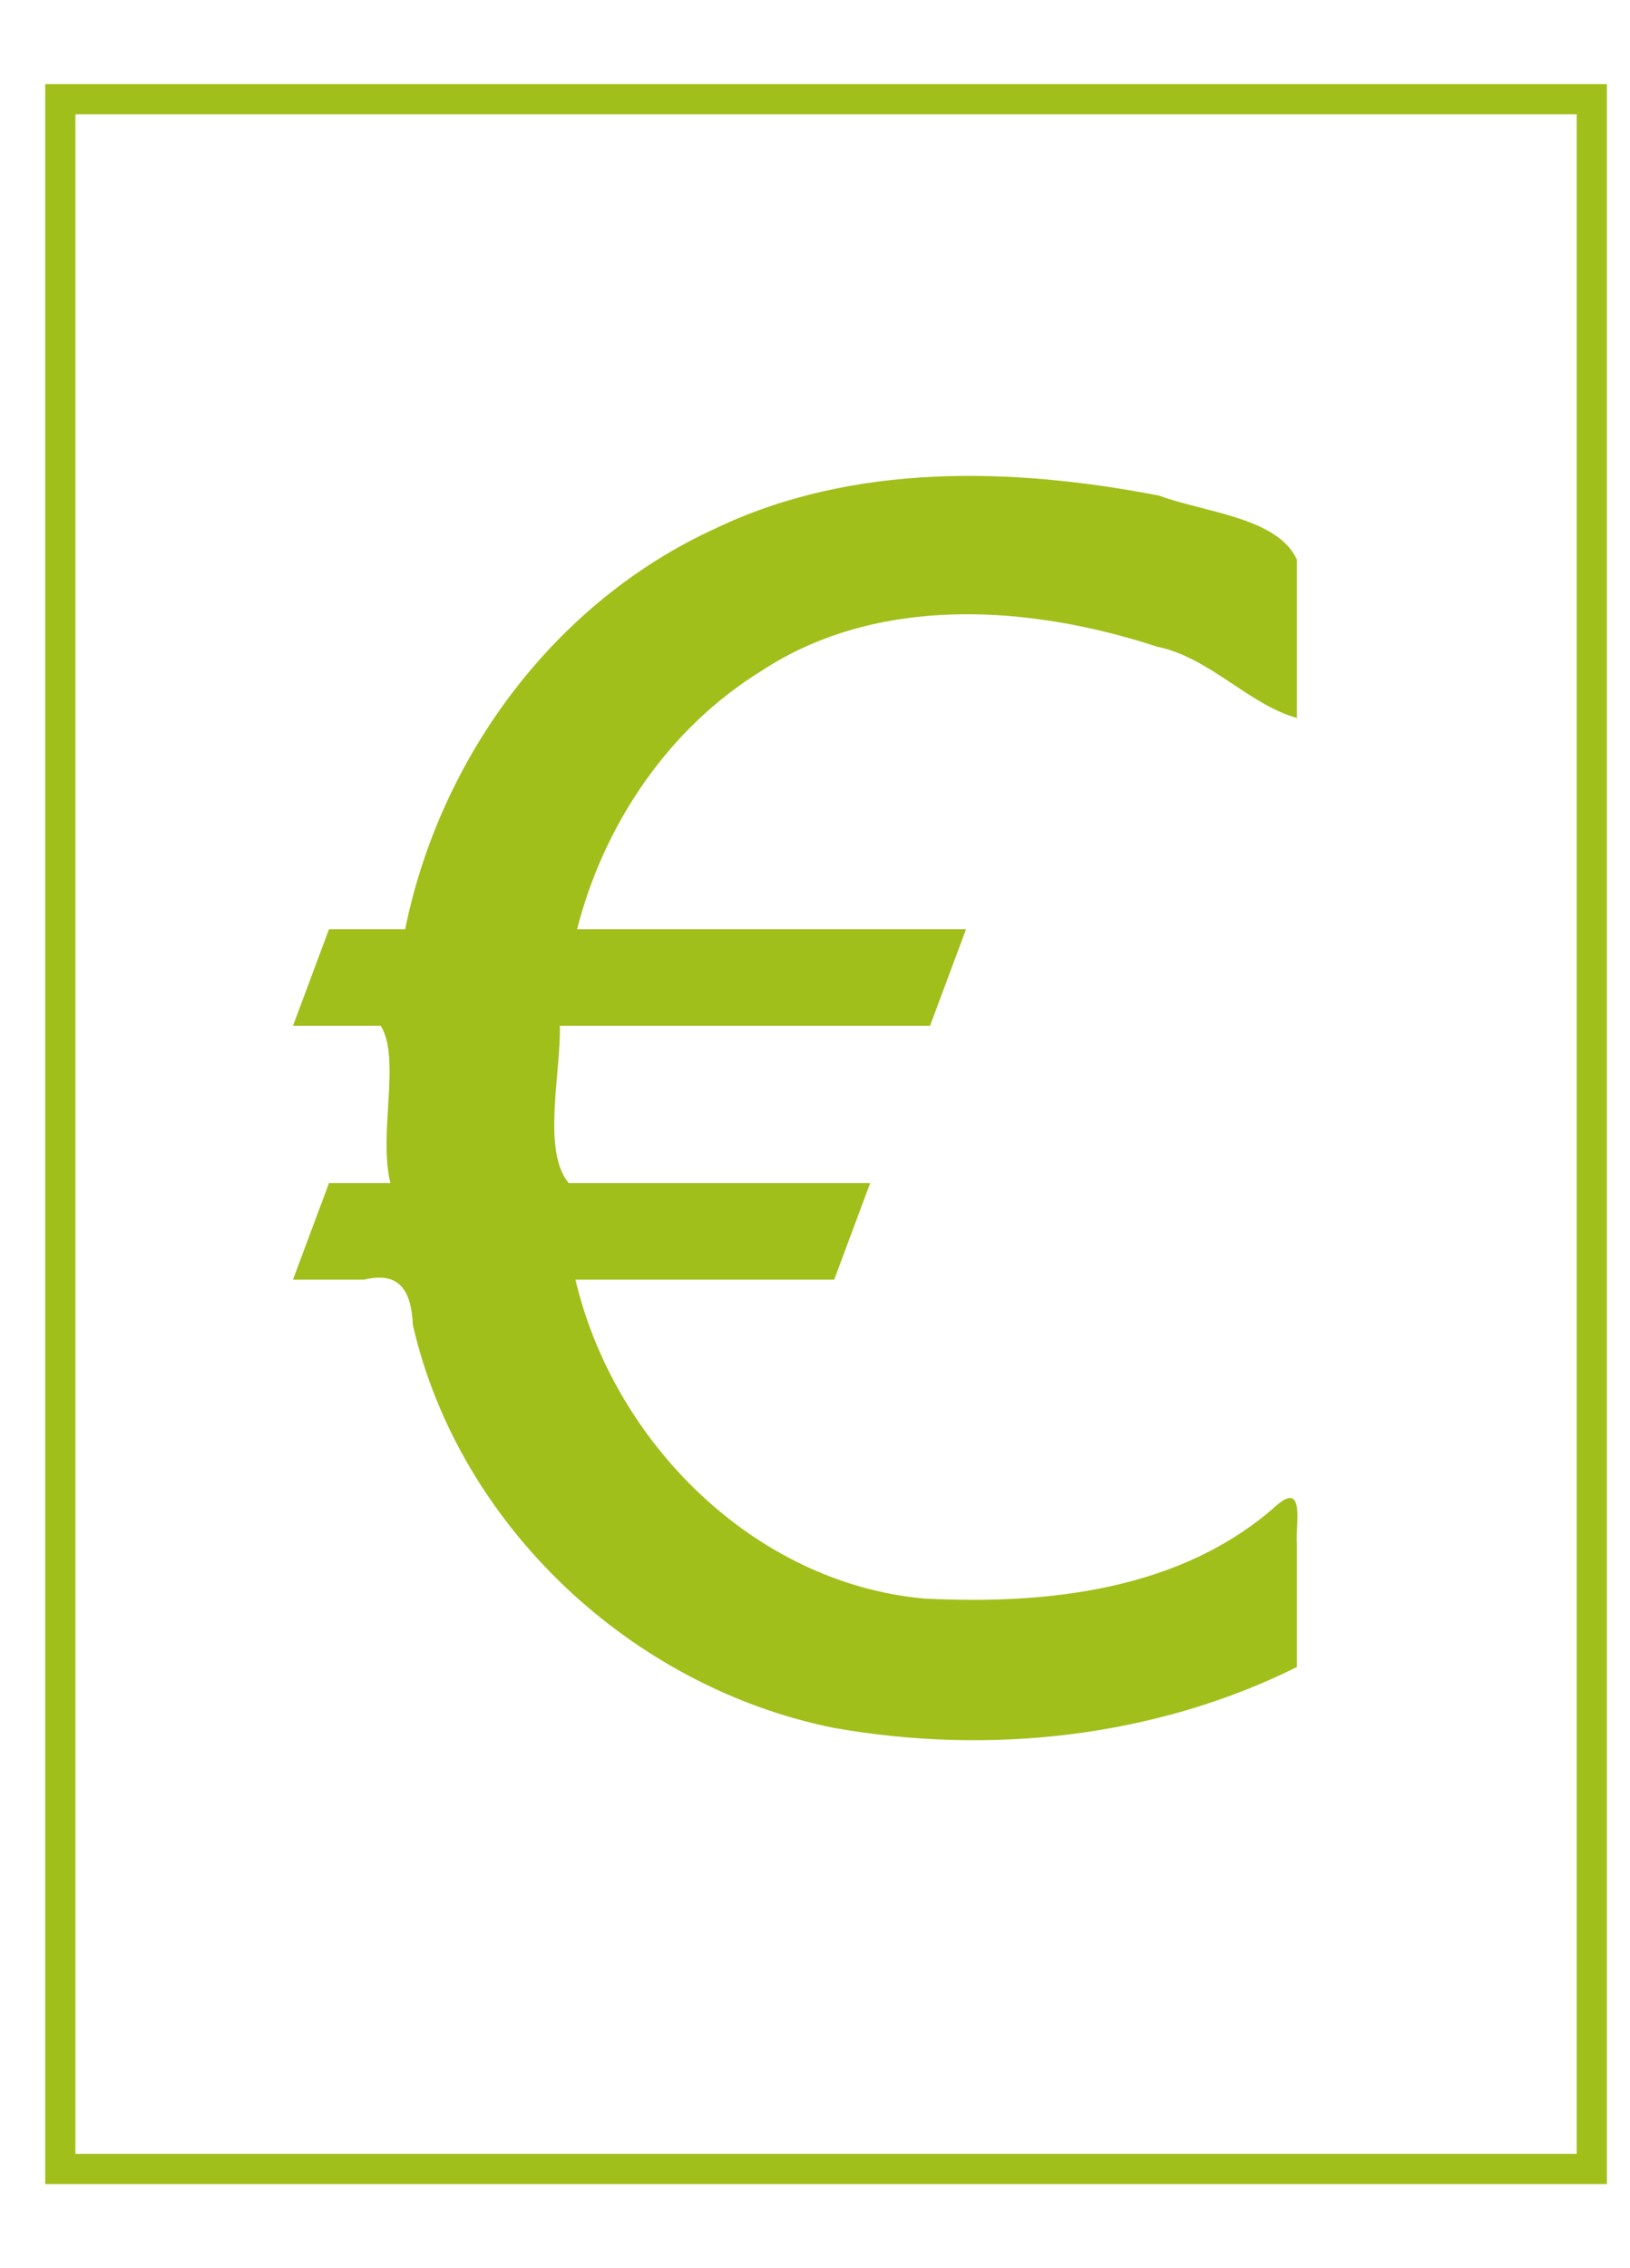
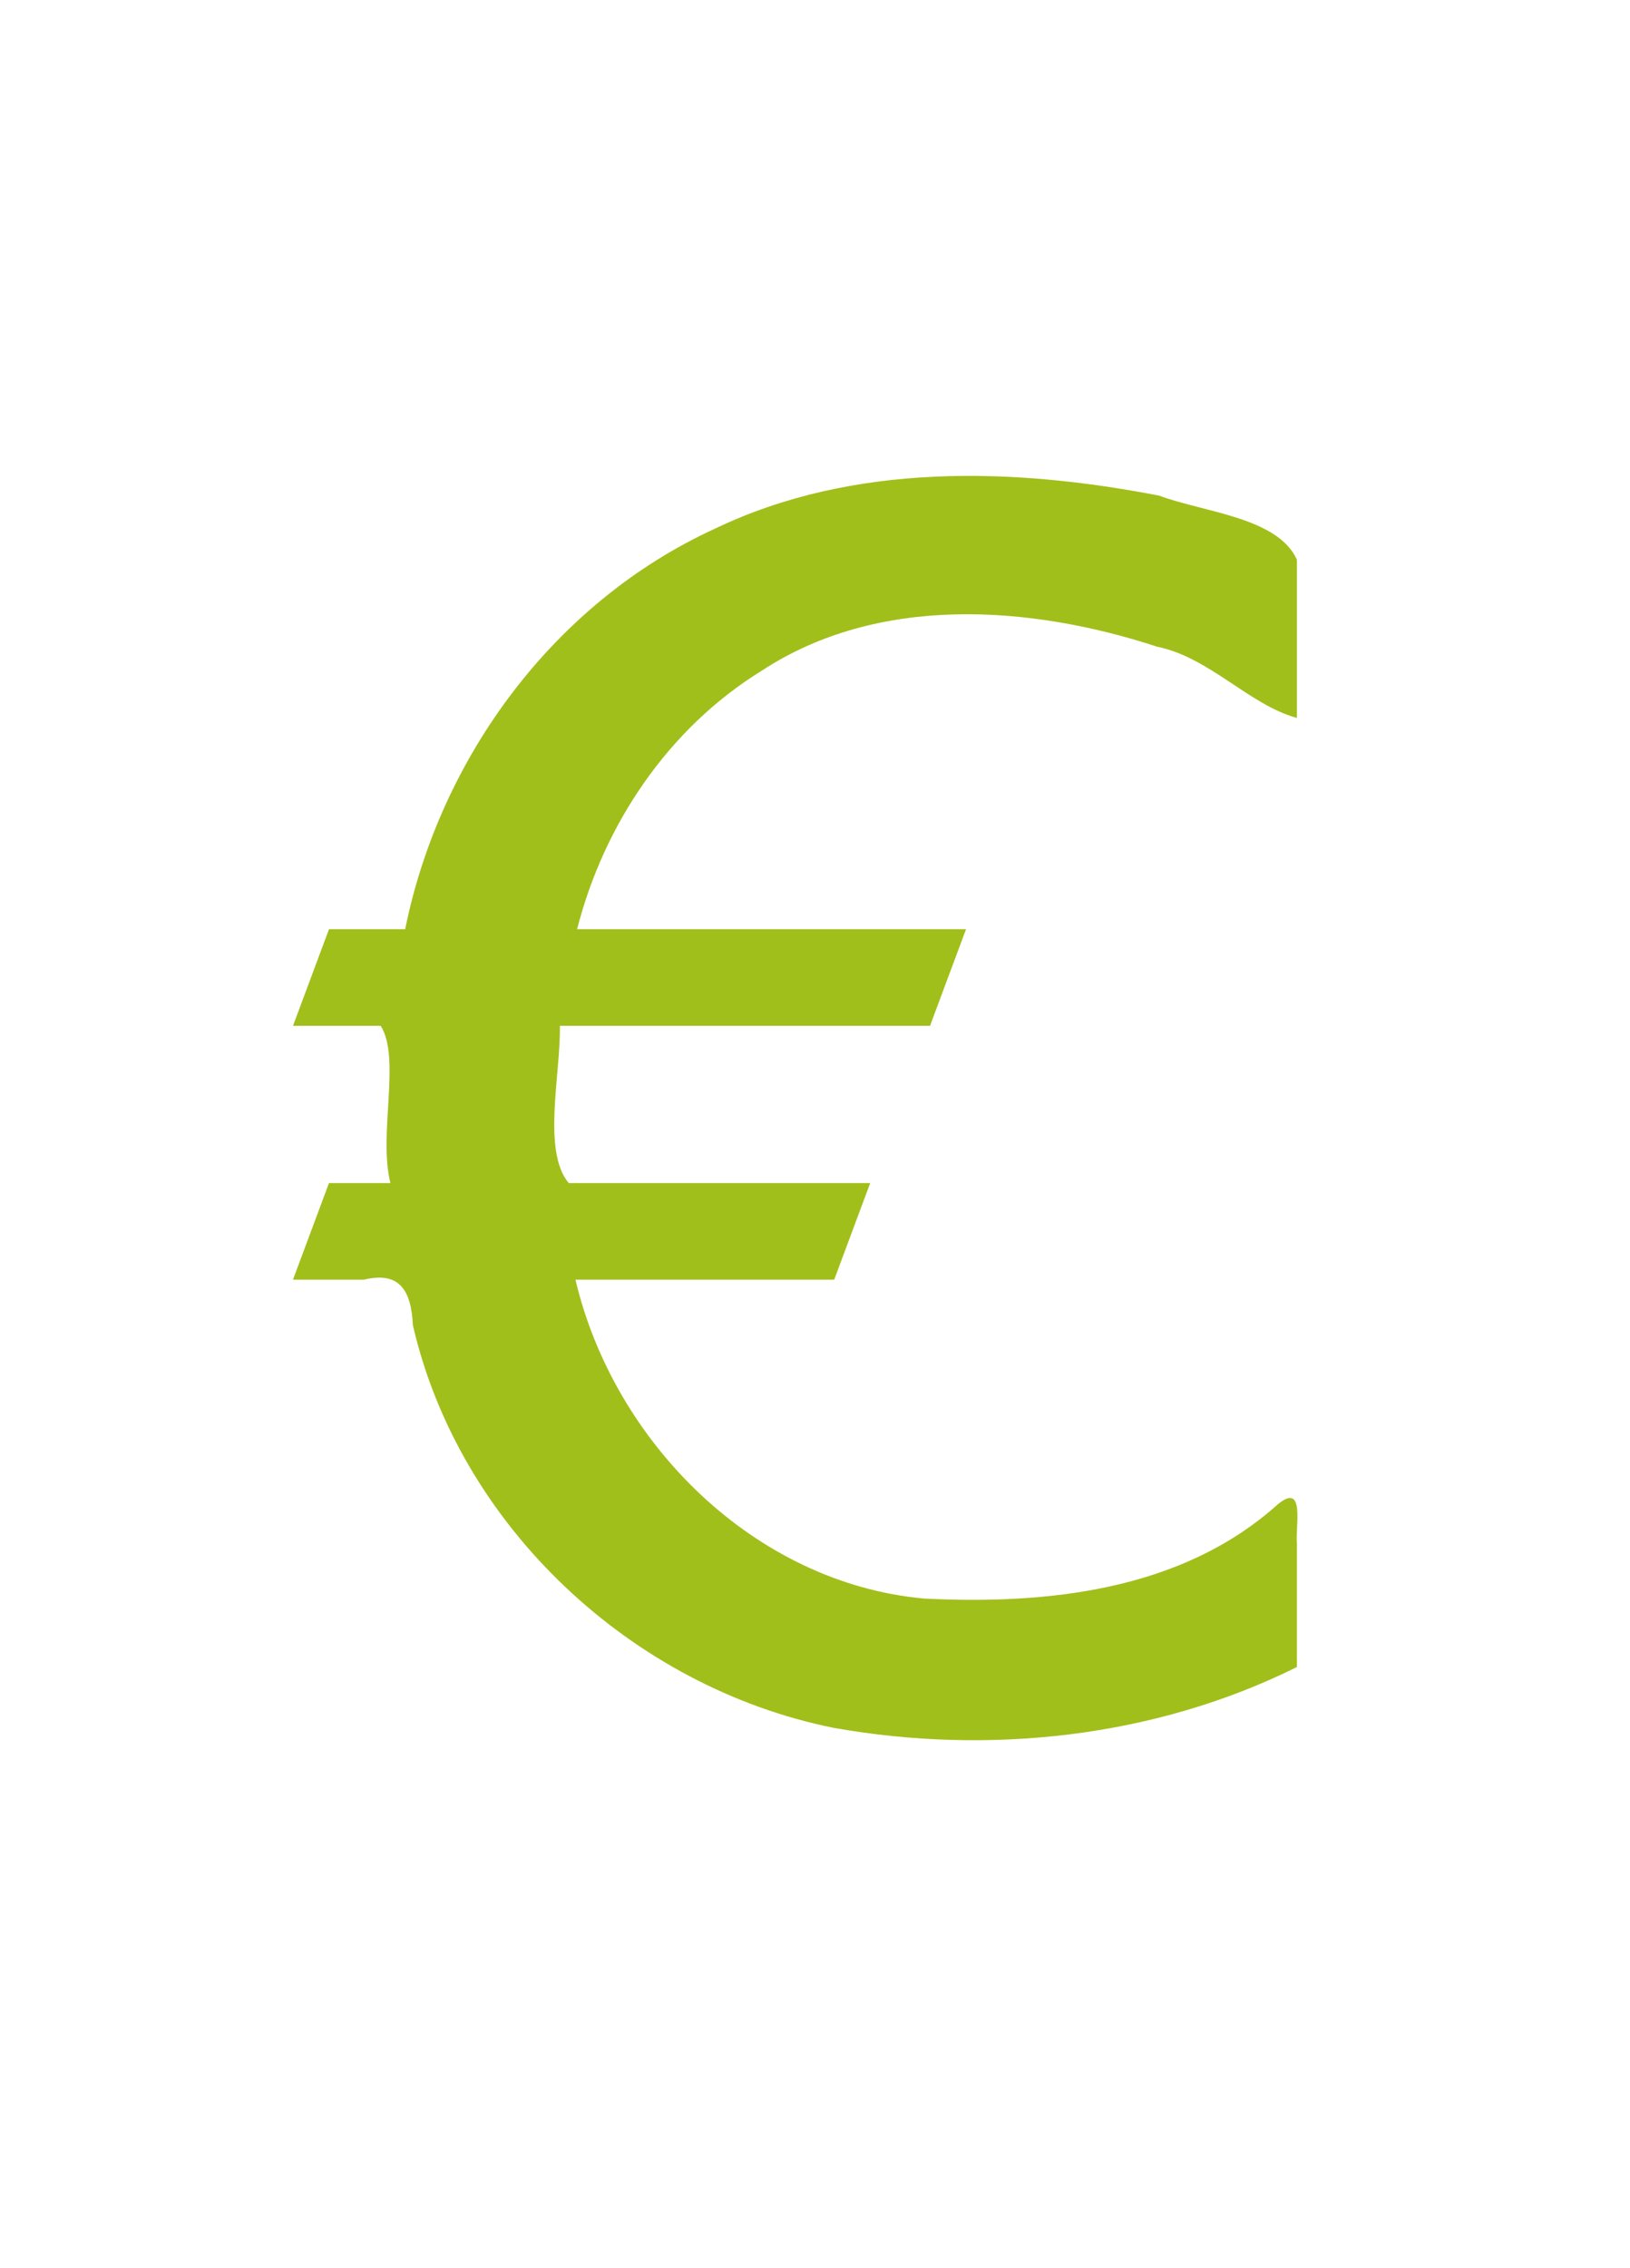
<svg xmlns="http://www.w3.org/2000/svg" version="1.1" width="23" height="32" viewBox="0 0 23 32">
  <title>Euro</title>
  <path fill="#a1bf1a" d="M18.3 23.519c-2.006 0.997-4.345 1.247-6.537 0.858-2.841-0.572-5.282-2.838-5.937-5.681-0.023-0.485-0.185-0.765-0.69-0.642-0.334 0-0.668 0-1.002 0 0.169-0.454 0.339-0.909 0.508-1.363 0.289 0 0.578 0 0.867 0-0.174-0.688 0.151-1.763-0.137-2.218-0.413 0-0.826 0-1.238 0 0.169-0.454 0.339-0.909 0.508-1.363 0.358 0 0.716 0 1.075 0 0.491-2.426 2.106-4.616 4.375-5.653 1.943-0.931 4.199-0.865 6.266-0.464 0.62 0.233 1.671 0.304 1.942 0.903 0 0.744 0 1.488 0 2.233-0.676-0.186-1.23-0.853-1.971-1.005-1.797-0.588-3.938-0.742-5.586 0.342-1.31 0.808-2.222 2.163-2.6 3.644 1.829 0 3.659 0 5.488 0-0.169 0.454-0.339 0.909-0.508 1.363-1.741 0-3.482 0-5.223 0 0.013 0.681-0.254 1.766 0.125 2.218 1.418 0 2.836 0 4.254 0-0.169 0.454-0.339 0.909-0.508 1.363-1.217 0-2.434 0-3.651 0 0.541 2.297 2.523 4.281 4.92 4.499 1.738 0.088 3.638-0.114 4.987-1.327 0.397-0.33 0.248 0.319 0.273 0.551 0 0.581 0 1.162 0 1.743z" />
-   <path fill="none" stroke="#a1bf1a" stroke-width="0.426" stroke-miterlimit="4" stroke-linecap="butt" stroke-linejoin="miter" d="M0.851 1.4c7.203 0 14.407 0 21.61 0 0 9.733 0 19.467 0 29.2-7.203 0-14.407 0-21.61 0 0-9.733 0-19.467 0-29.2z" />
</svg>